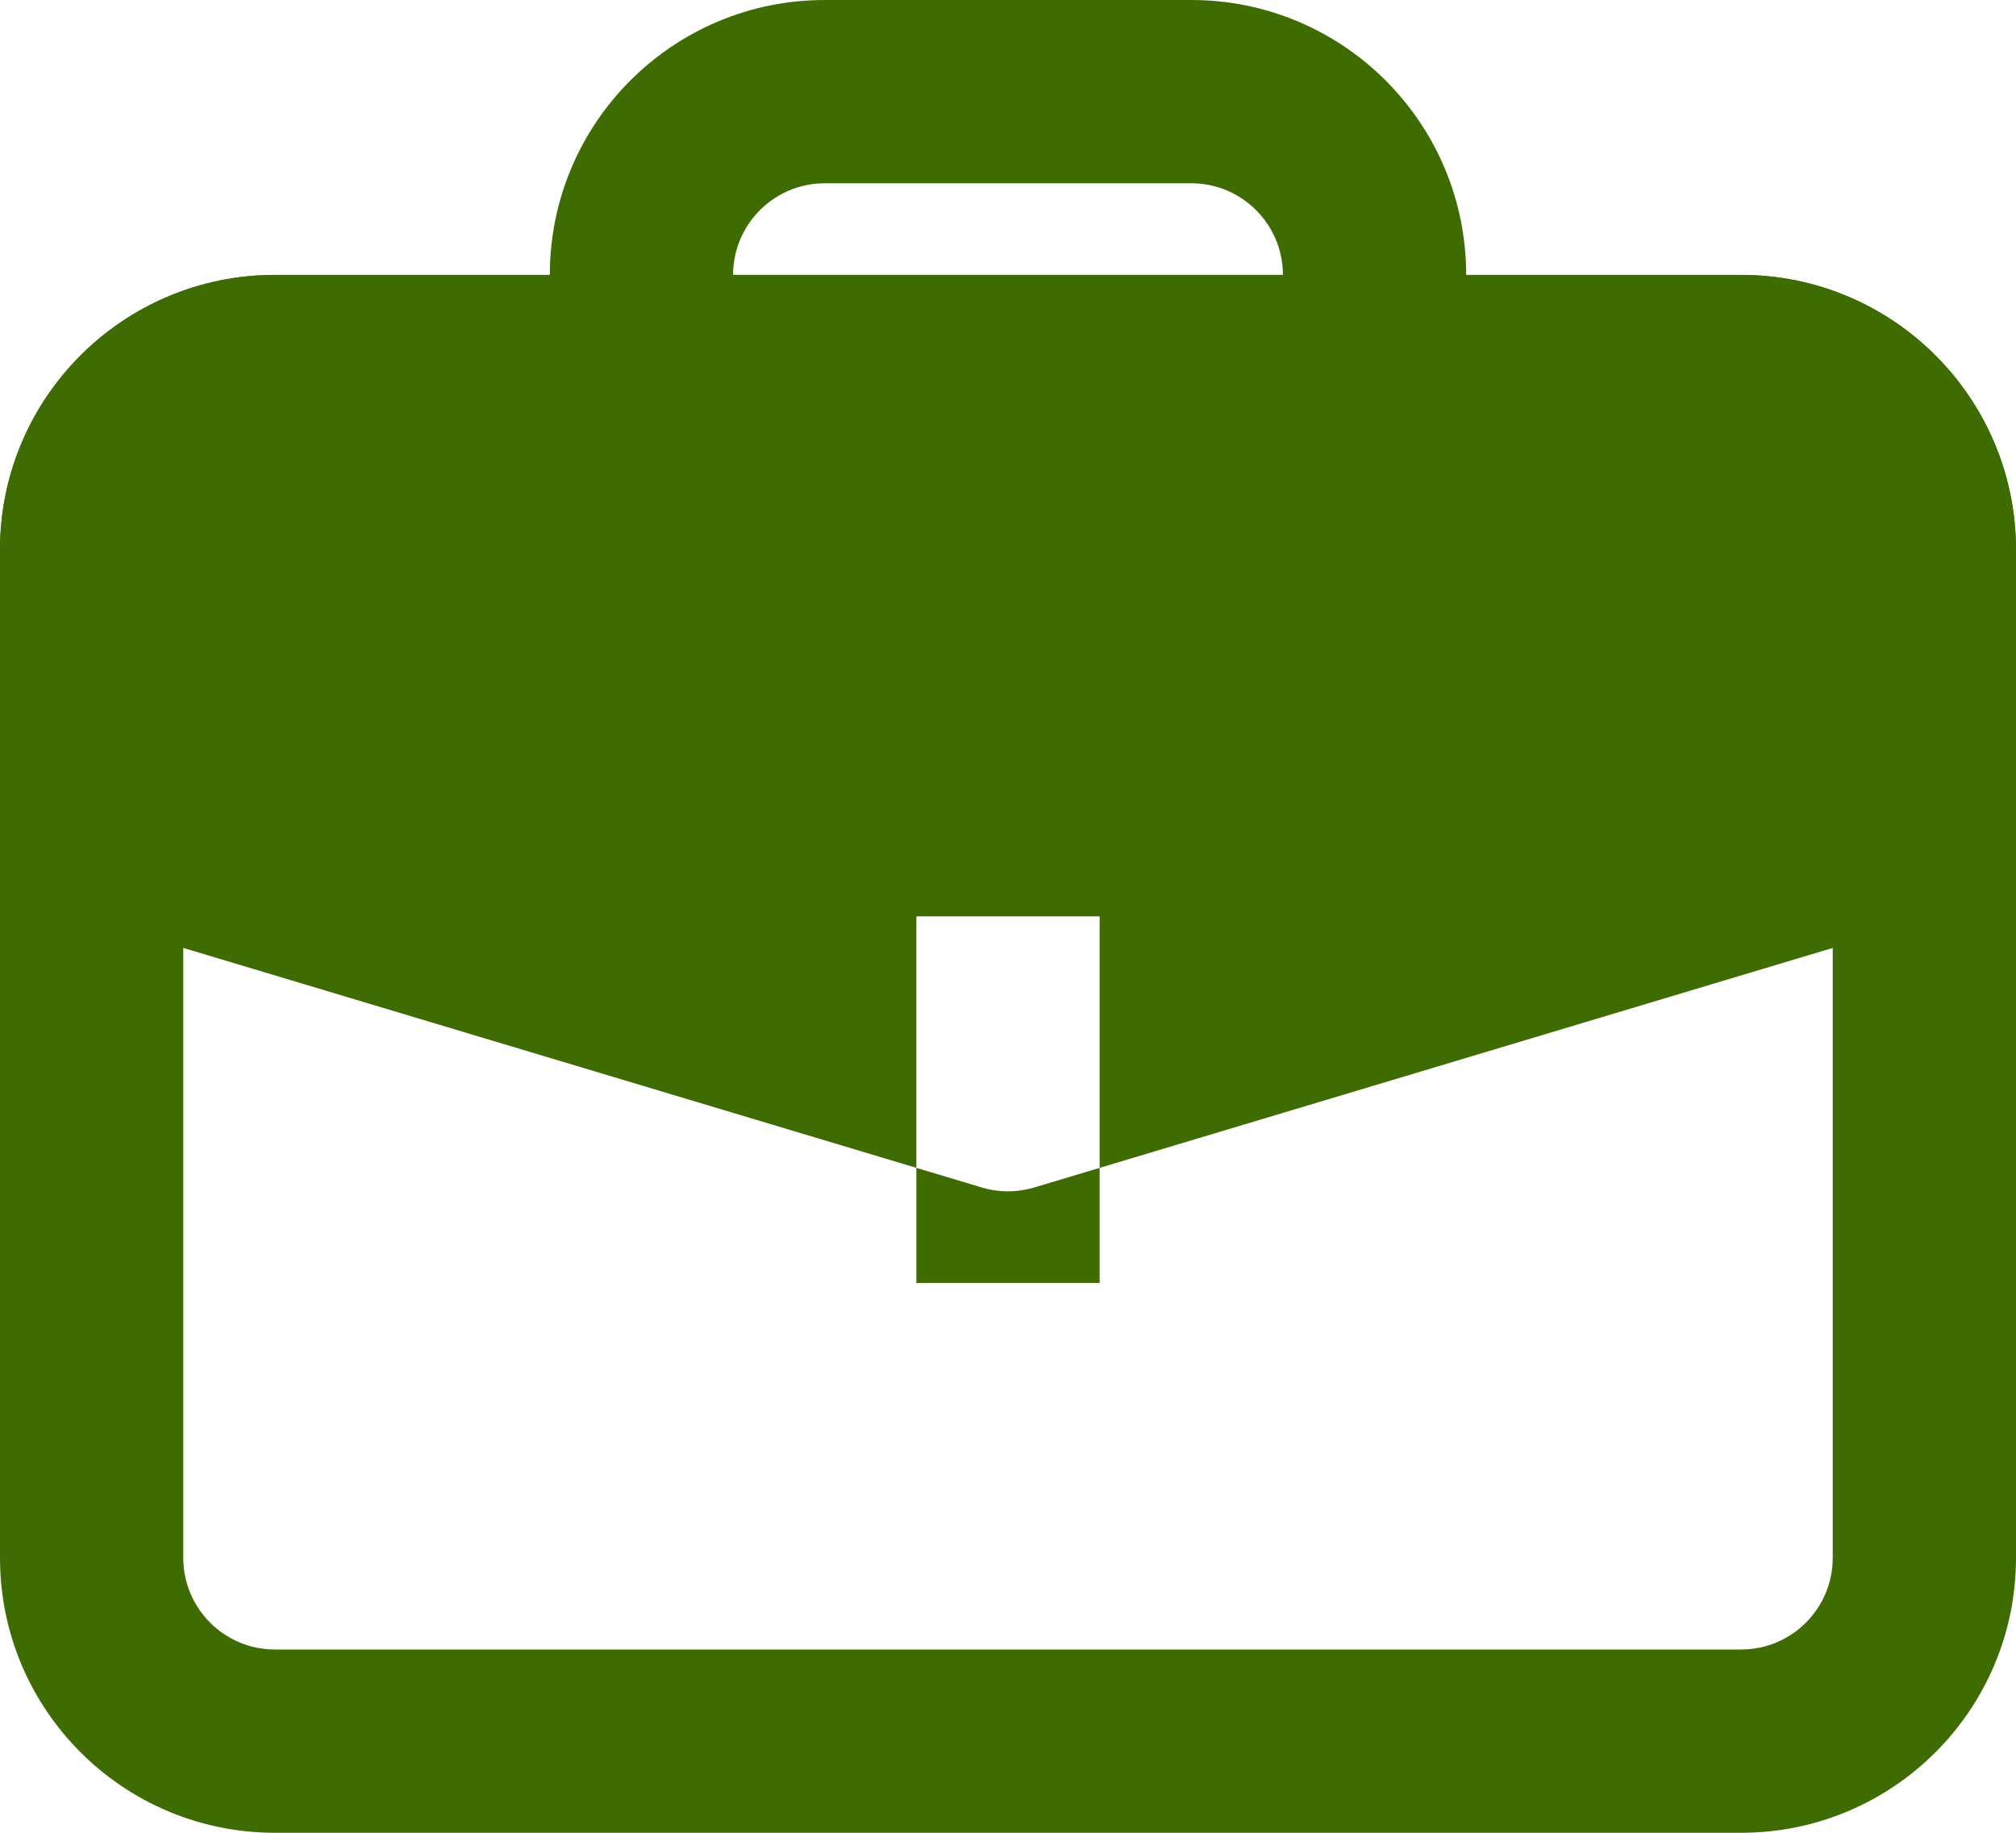
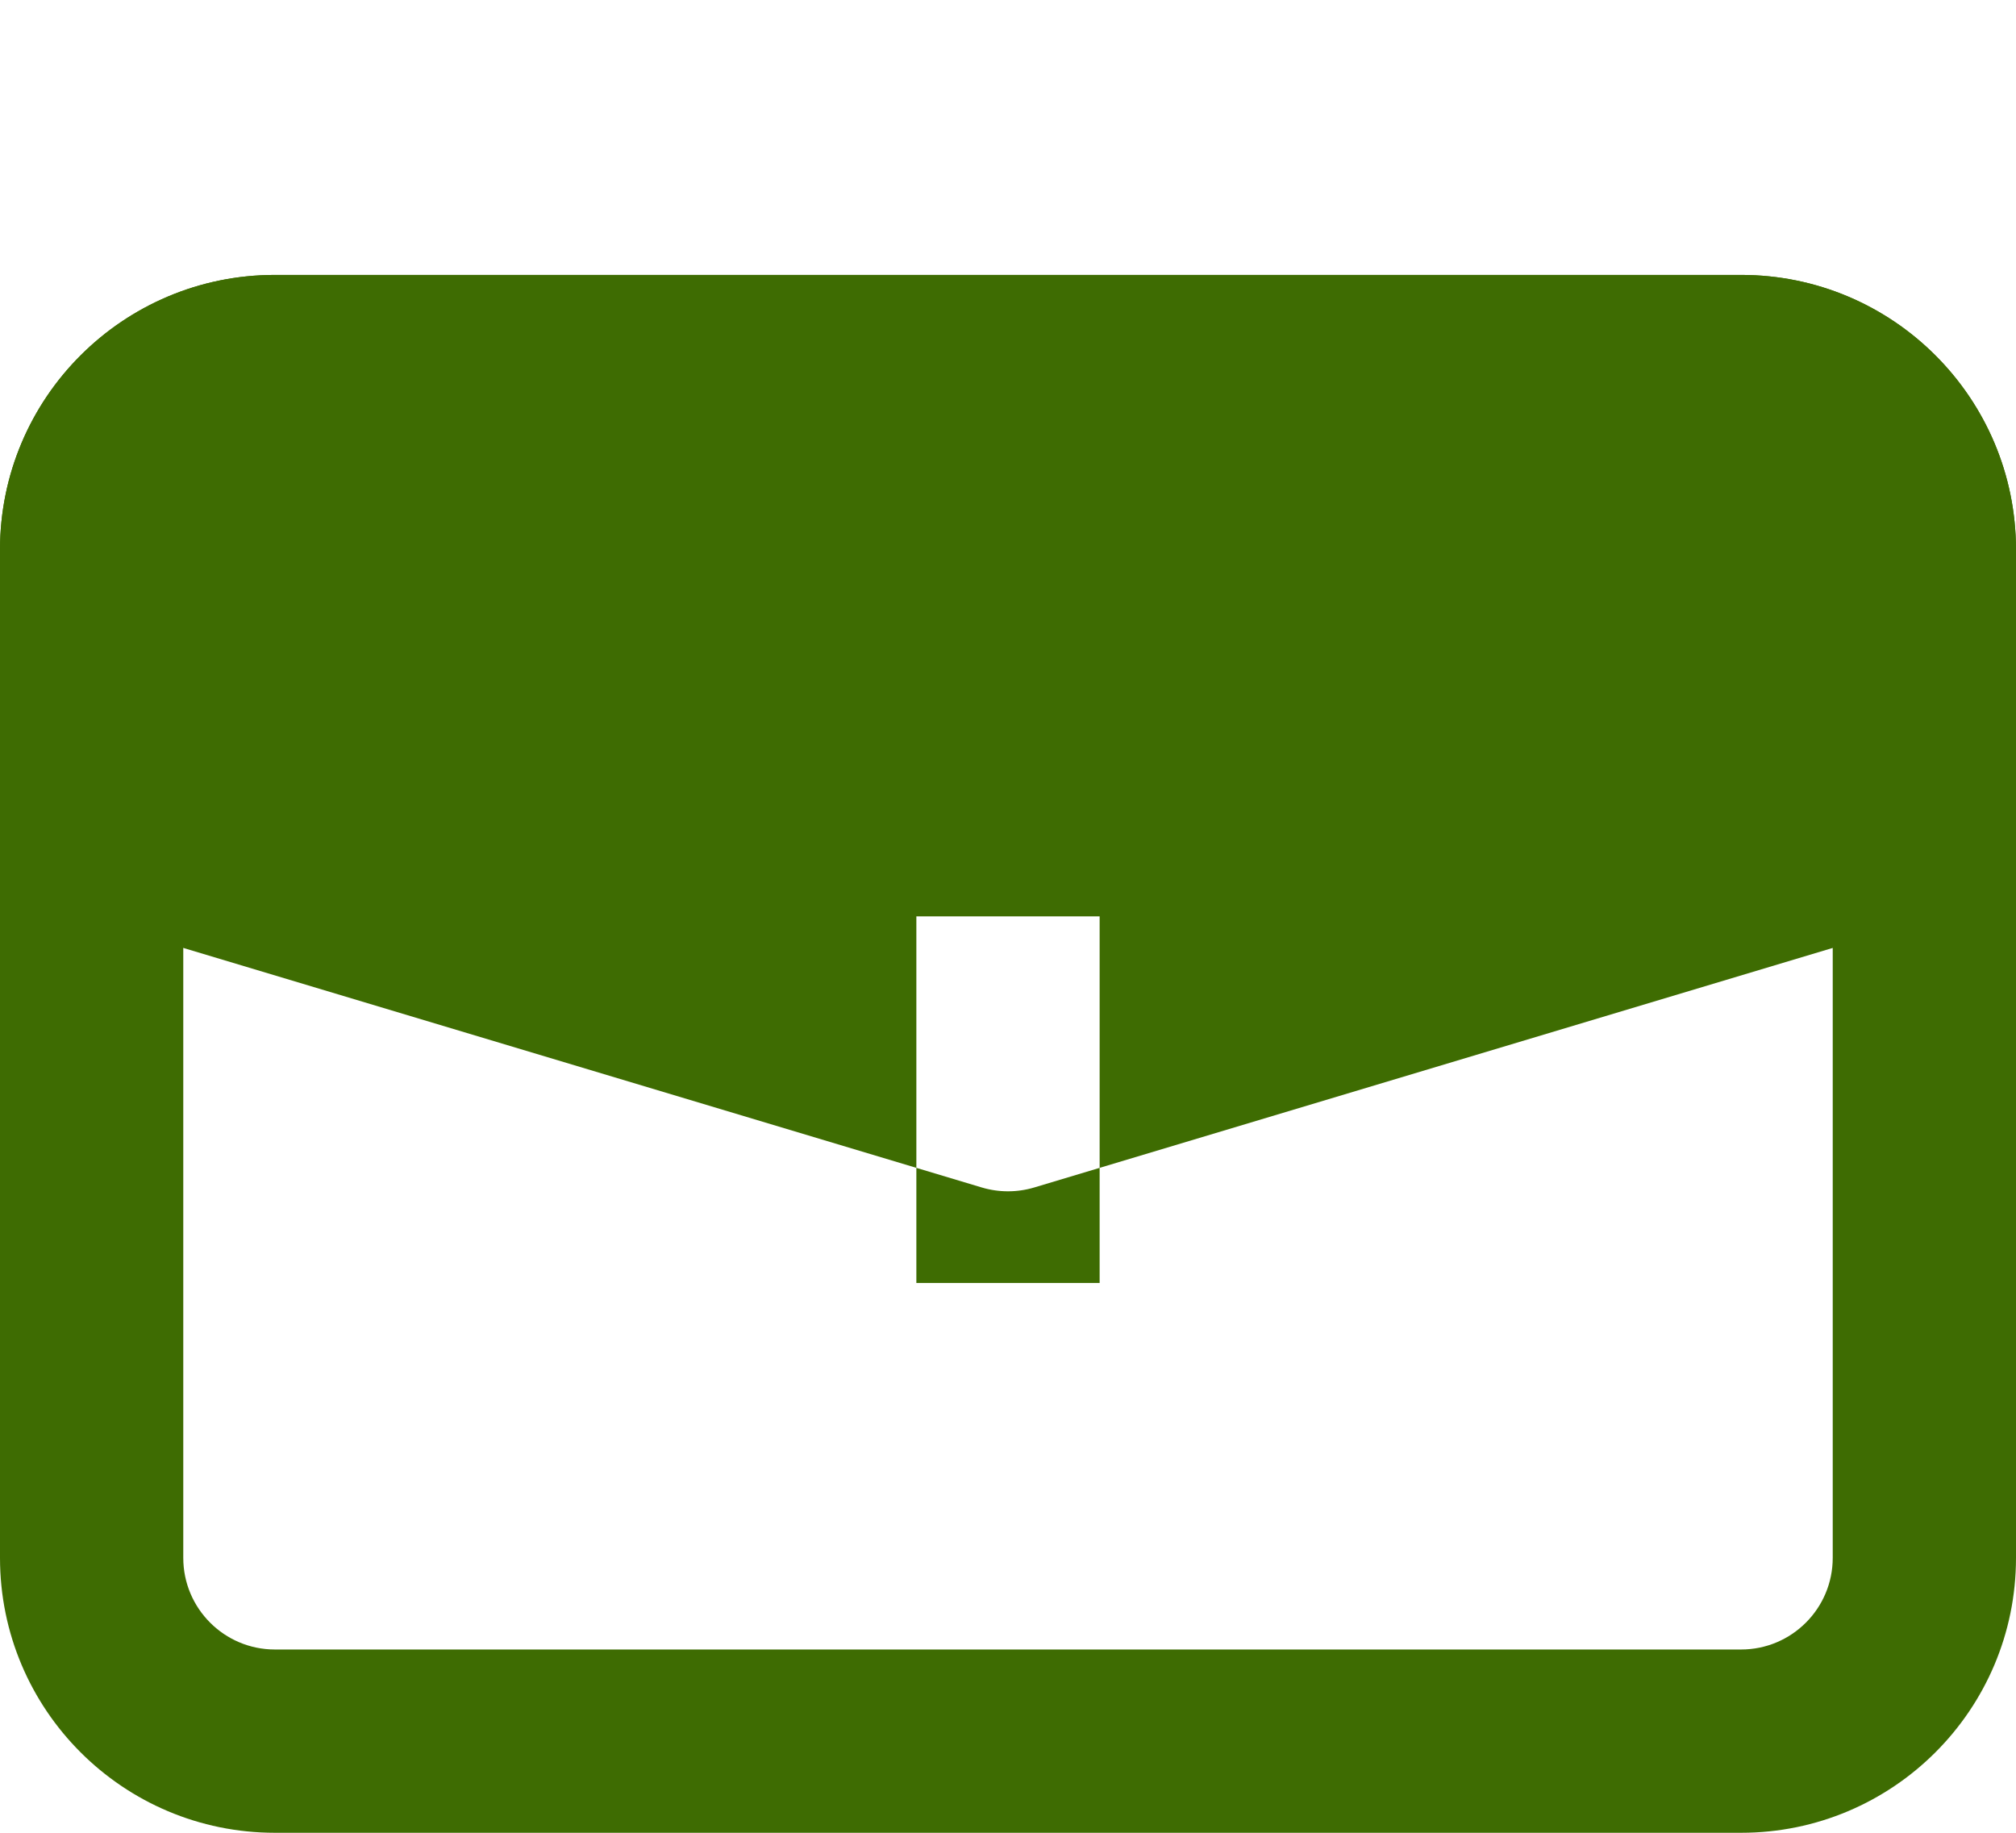
<svg xmlns="http://www.w3.org/2000/svg" width="22" height="20" viewBox="0 0 22 20" fill="none">
-   <path fill-rule="evenodd" clip-rule="evenodd" d="M6 3C6 1.343 7.343 0 9 0H13C14.657 0 16 1.343 16 3V4C16 4.552 15.552 5 15 5H7C6.448 5 6 4.552 6 4V3ZM9 2C8.448 2 8 2.448 8 3H14C14 2.448 13.552 2 13 2H9Z" fill="#3E6C02" />
  <path fill-rule="evenodd" clip-rule="evenodd" d="M0 6C0 4.343 1.343 3 3 3H19C20.657 3 22 4.343 22 6V17C22 18.657 20.657 20 19 20H3C1.343 20 0 18.657 0 17V6ZM3 5C2.448 5 2 5.448 2 6V17C2 17.552 2.448 18 3 18H19C19.552 18 20 17.552 20 17V6C20 5.448 19.552 5 19 5H3Z" fill="#3E6C02" />
  <path fill-rule="evenodd" clip-rule="evenodd" d="M3 3C1.343 3 0 4.343 0 6V9C0 9.442 0.29 9.831 0.713 9.958L10.713 12.958C10.9 13.014 11.1 13.014 11.287 12.958L21.287 9.958C21.71 9.831 22 9.442 22 9V6C22 4.343 20.657 3 19 3H3ZM10 14V10H12V14H10Z" fill="#3E6C02" />
</svg>